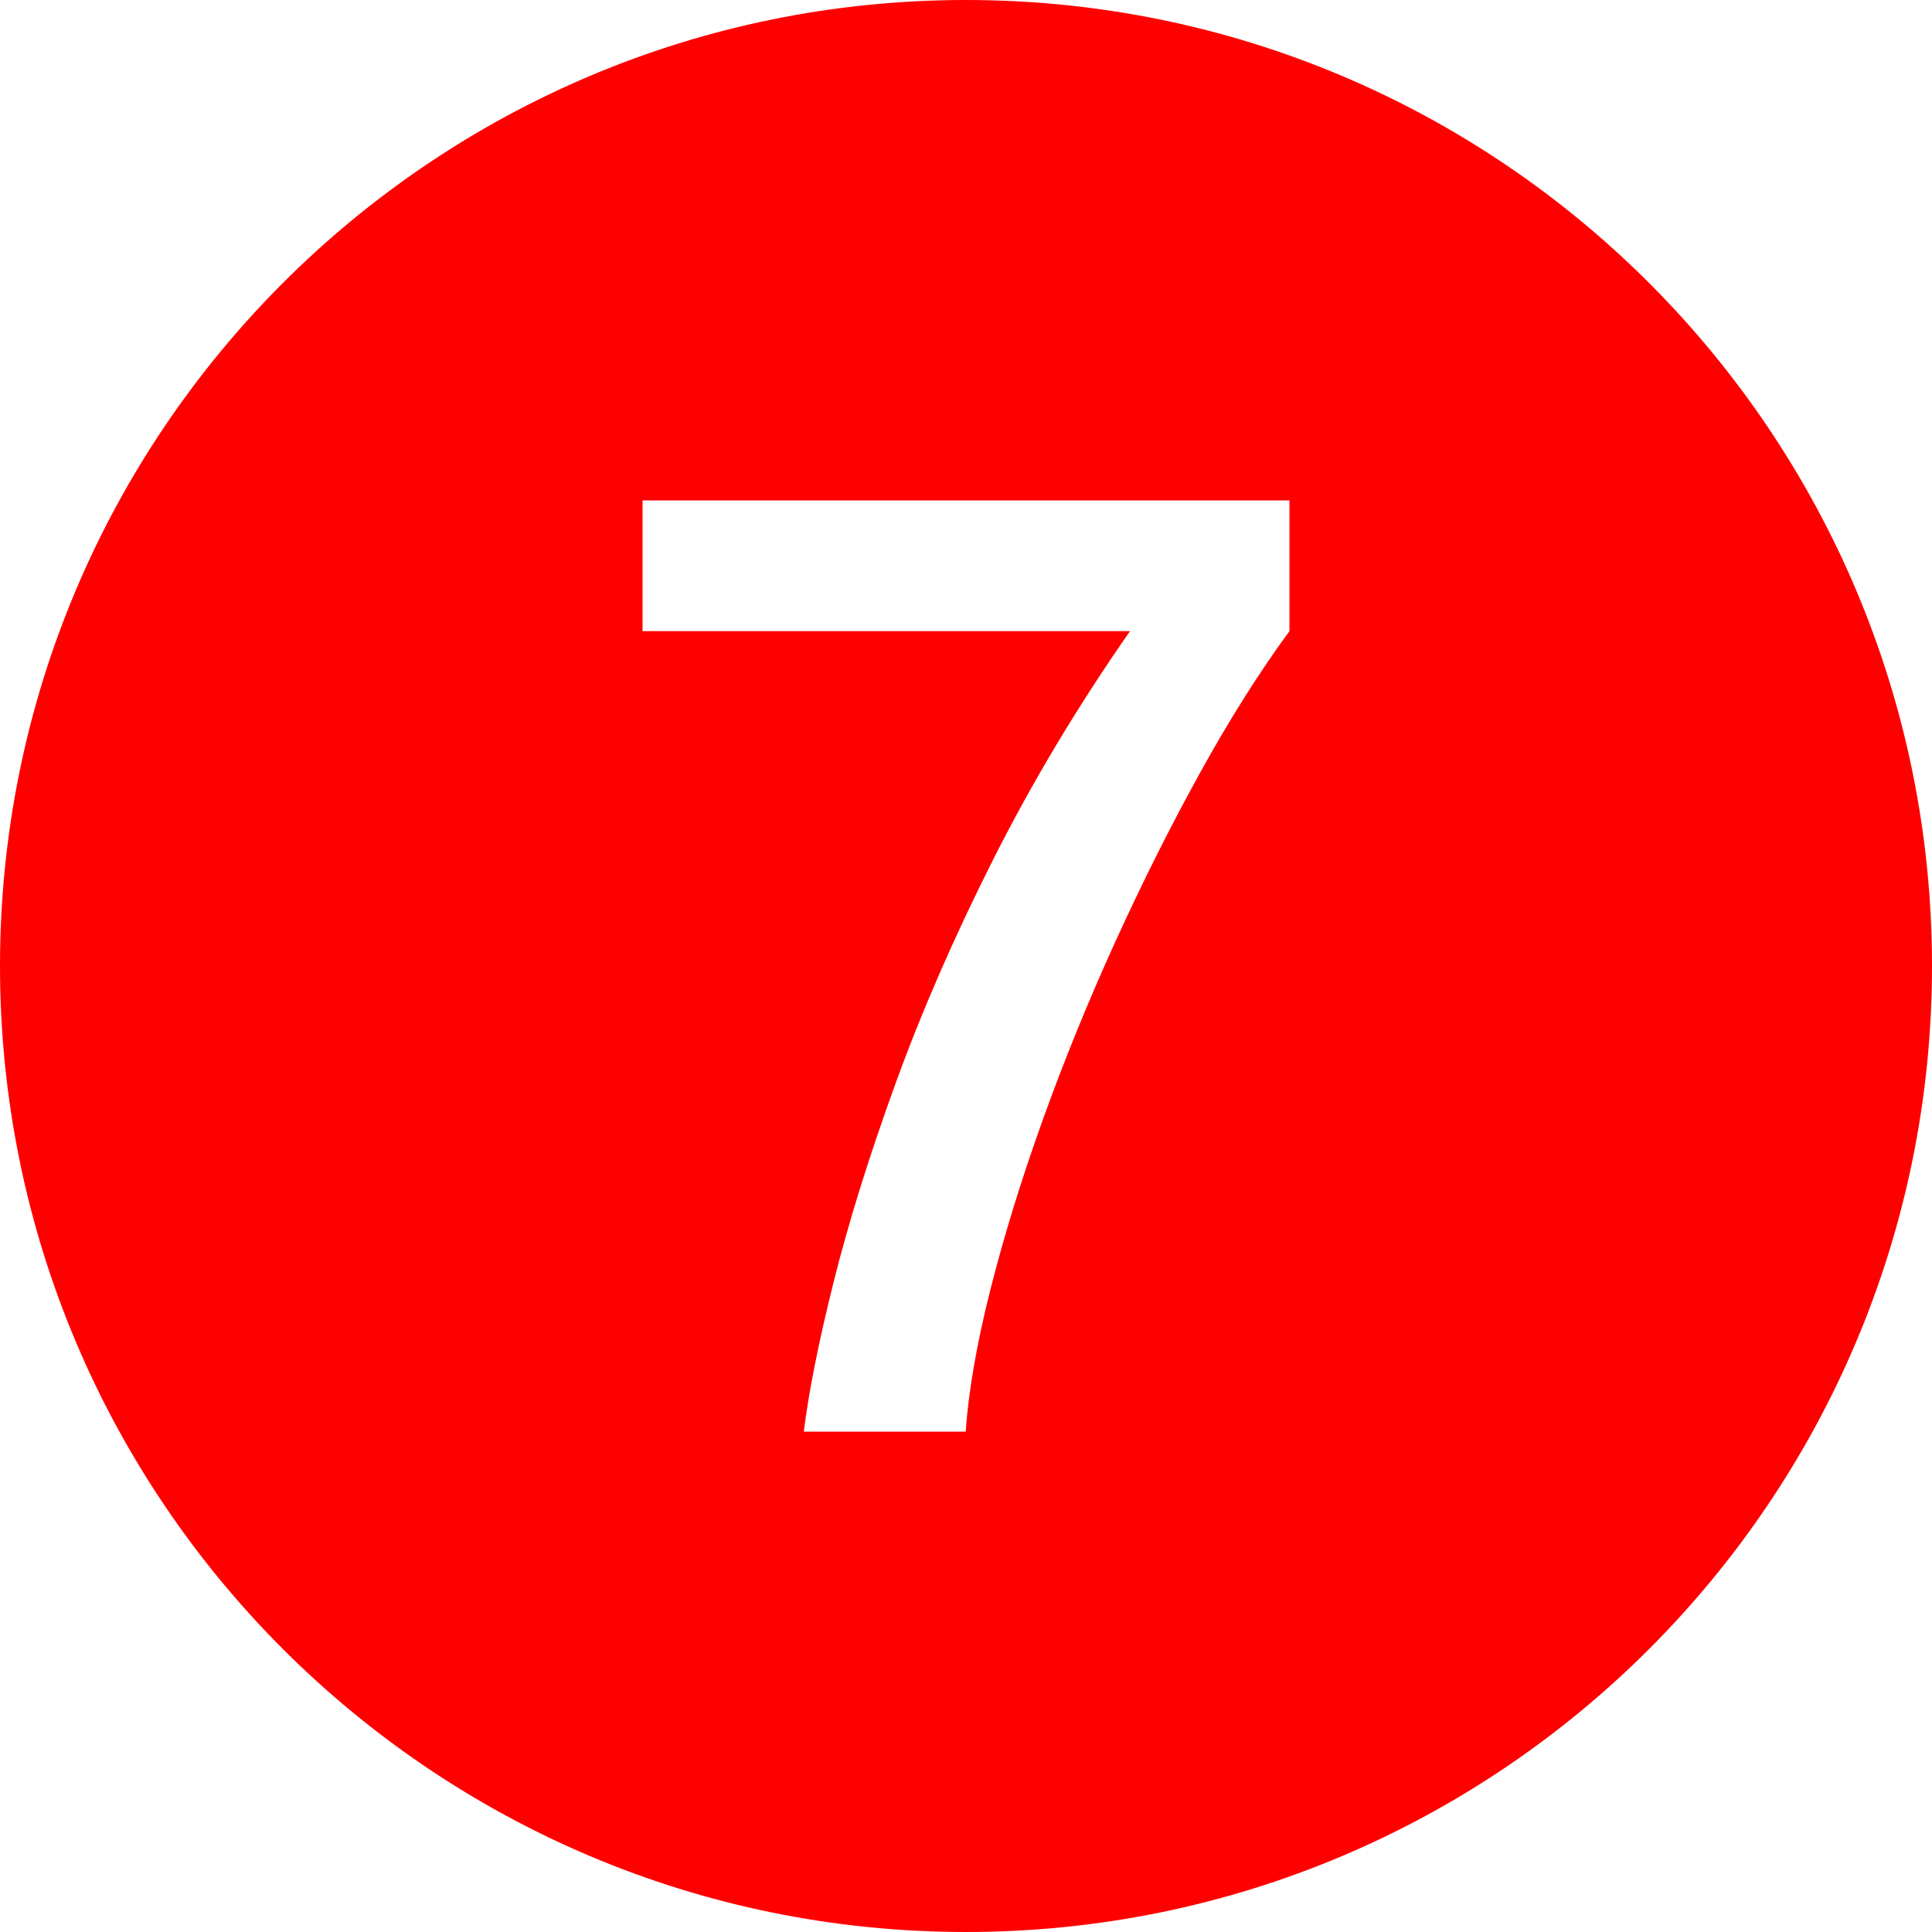
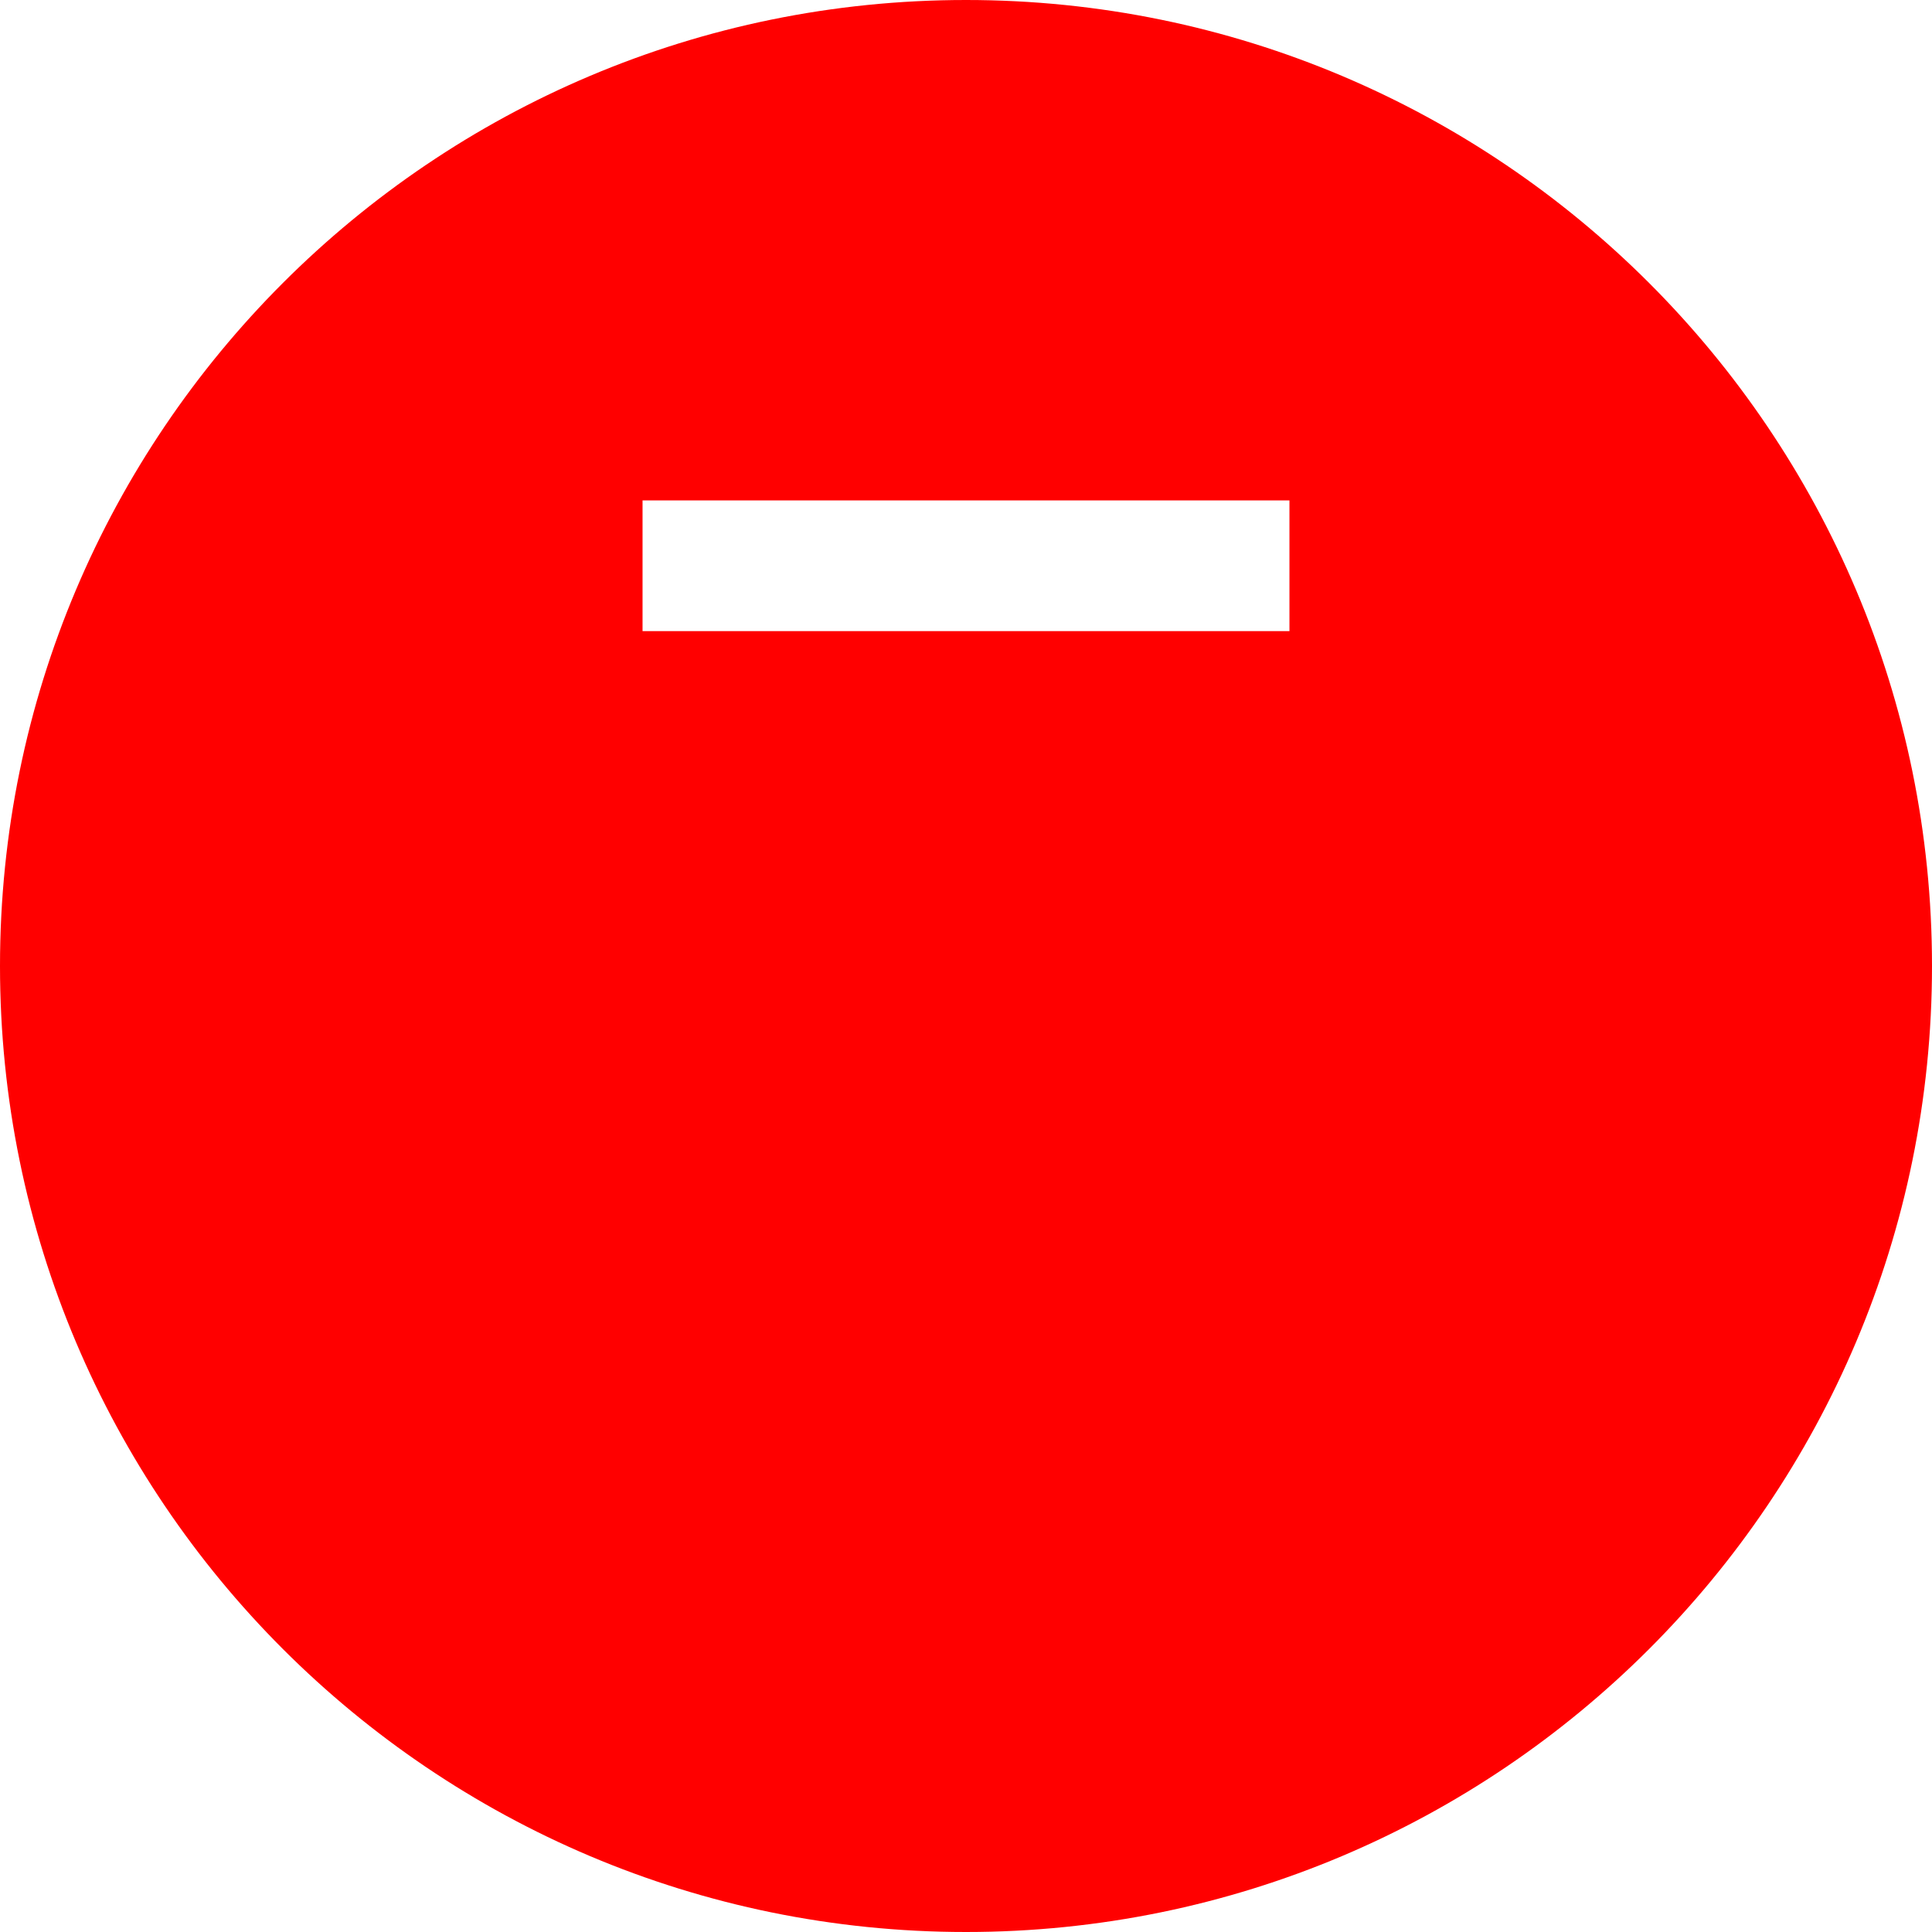
<svg xmlns="http://www.w3.org/2000/svg" data-name="Layer 1" fill="#ff0000" height="600" preserveAspectRatio="xMidYMid meet" version="1" viewBox="0.0 0.0 600.0 600.0" width="600" zoomAndPan="magnify">
  <g id="change1_1">
-     <path d="M300,0C134.314,0,0,134.315,0,300s134.314,300,300,300,300-134.315,300-300S465.686,0,300,0Zm100.452,196c-9.304,12.669-18.542,27.3-27.718,43.9-9.175,16.6-17.969,34.135-26.379,52.6-8.41,18.469-15.932,36.935-22.557,55.4-6.627,18.469-12.042,36.035-16.248,52.7-4.205,16.669-6.756,31.334-7.646,44h-50.273c1.529-12.4,4.617-27.9,9.271-46.5,4.65-18.6,11.055-39.131,19.211-61.6,8.154-22.465,18.285-45.7,30.395-69.7,12.104-24,26.25-47.6,42.436-70.8H199.548v-40.6h200.903v40.6Z" />
+     <path d="M300,0C134.314,0,0,134.315,0,300s134.314,300,300,300,300-134.315,300-300S465.686,0,300,0Zm100.452,196c-9.304,12.669-18.542,27.3-27.718,43.9-9.175,16.6-17.969,34.135-26.379,52.6-8.41,18.469-15.932,36.935-22.557,55.4-6.627,18.469-12.042,36.035-16.248,52.7-4.205,16.669-6.756,31.334-7.646,44c1.529-12.4,4.617-27.9,9.271-46.5,4.65-18.6,11.055-39.131,19.211-61.6,8.154-22.465,18.285-45.7,30.395-69.7,12.104-24,26.25-47.6,42.436-70.8H199.548v-40.6h200.903v40.6Z" />
  </g>
</svg>